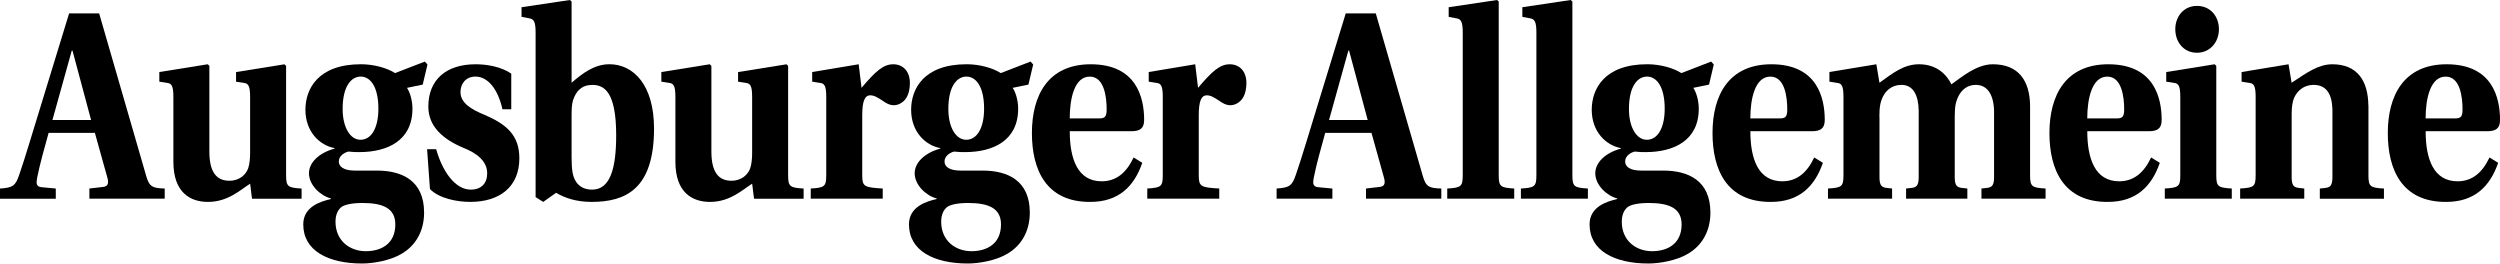
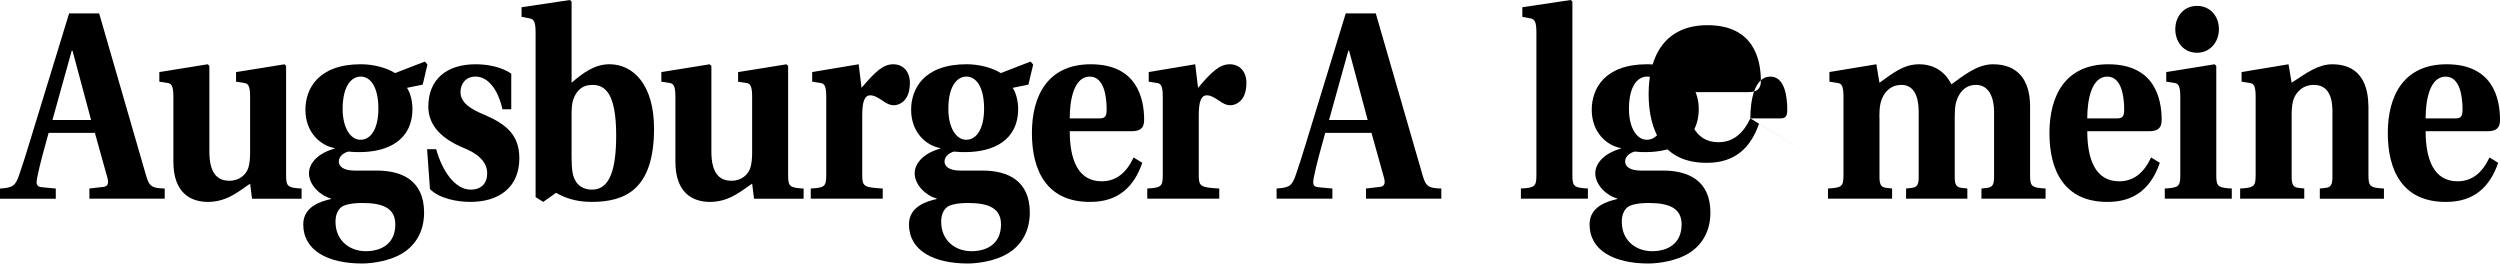
<svg xmlns="http://www.w3.org/2000/svg" id="logo_aaAst" x="0px" y="0px" viewBox="0 0 830.84 87.58" width="830.84" height="87.58">
  <path d="M17.43,39.87l6.42-23.05h0.24l6.18,23.05H17.43z M18.54,66.04v-3.38l-4.75-0.45c-1.74-0.18-1.82-1.25-1.43-3.2  c0.95-4.81,2.38-9.61,3.8-14.86h15.37l4.12,14.77c0.55,1.87,0.32,3.03-1.35,3.2l-4.59,0.53v3.38h25.03v-3.38  c-4.12-0.09-5.15-0.62-6.18-4.27L32.95,4.45h-9.98l-9.19,29.99c-2.85,9.17-5.47,18.16-7.37,23.58C5.15,61.77,4.28,62.39,0,62.66  v3.38H18.54z" />
  <path d="M83.75,66.04h16.48v-3.38c-4.51-0.27-5.15-0.62-5.15-4.36v-36.4l-0.55-0.53l-16.08,2.58v3.2l2.77,0.44  c1.27,0.18,1.9,0.98,1.9,4.54v18.78c0,1.51-0.16,3.65-0.63,4.98c-0.71,2.05-2.77,4.18-6.26,4.18c-4.2,0-6.65-2.76-6.65-9.7V21.89  l-0.55-0.53l-16.08,2.58v3.2l2.77,0.44c1.27,0.18,1.9,0.98,1.9,4.54v21.63c0,10.41,5.78,13.35,11.49,13.35  c6.73,0,10.85-4.09,14.02-6.05L83.75,66.04z" />
  <path d="M120.45,67.46c6.73,0,10.93,1.69,10.93,7.12c0,6.32-4.51,8.9-9.82,8.9c-5.31,0-10.06-3.47-10.06-9.79  c0-2.49,0.87-4.01,1.98-4.9C114.59,68,116.96,67.46,120.45,67.46z M113.87,36.22c0-7.57,2.85-10.77,6.02-10.77  c3.09,0,5.86,3.2,5.86,10.68c0,6.32-2.3,10.32-5.94,10.32C116.41,46.46,113.87,42.36,113.87,36.22z M117.91,56.69  c-3.88,0-5.31-1.42-5.31-3.03c0-1.96,2.06-3.03,3.17-3.29c1.5,0.18,2.69,0.18,3.64,0.18c9.35,0,17.66-3.83,17.66-14.42  c0-2.67-0.79-5.43-1.82-6.94l5.23-1.07l1.58-6.68l-0.87-0.98l-9.9,3.83c-2.61-1.69-7.05-2.94-11.33-2.94  c-14.26,0-18.46,8.19-18.46,15.13c0,7.39,4.83,11.84,9.66,12.73v0.18c-5.15,1.42-8.48,4.63-8.48,8.19c0,3.92,3.8,7.48,7.29,8.37  v0.18c-3.33,0.8-9.19,2.49-9.19,8.45c0,8.72,8.24,12.99,19.56,12.99c3.49,0,9.27-0.89,13.23-3.29c4.36-2.58,7.37-7.21,7.37-13.62  c0-10.68-7.37-13.97-15.68-13.97H117.91z" />
  <path d="M142.89,62.83c3.01,3.11,8.95,4.27,13.39,4.27c9.66,0,16.32-4.9,16.32-14.51c0-7.65-4.28-11.3-11.56-14.42  c-4.59-1.87-8-4.01-8-7.56c0-2.76,1.74-5.16,4.99-5.16c4.04,0,7.45,4.09,8.95,10.86h2.93V24.47c-3.25-2.22-7.76-3.11-11.88-3.11  c-9.66,0-15.68,5.07-15.68,14.06c0,6.5,4.67,10.77,11.64,13.71c4.04,1.6,7.92,4.18,7.92,8.46c0,3.38-1.98,5.43-5.47,5.43  c-5.23,0-9.43-6.14-11.49-13.44h-3.01L142.89,62.83z" />
  <path d="M189.96,38.27c0-1.87,0.08-3.74,0.48-4.98c1.03-3.03,2.85-5.07,6.42-5.07c3.88,0,7.92,2.22,7.92,16.73  c0,11.21-2.06,18.07-8,18.07c-3.88,0-5.94-2.4-6.5-5.7c-0.24-1.33-0.32-3.29-0.32-4.98V38.27z M189.96,0.53L189.41,0l-16.08,2.4v3.2  l2.77,0.53c1.27,0.27,1.9,1.07,1.9,4.63V65.5l2.53,1.6l4.28-3.03c2.85,1.69,6.65,3.03,11.8,3.03c11.33,0,20.75-4.27,20.75-24.39  c0-14.51-6.89-21.36-14.81-21.36c-4.99,0-8.87,2.94-12.59,6.14V0.53z" />
  <path d="M250.59,66.04h16.48v-3.38c-4.51-0.27-5.15-0.62-5.15-4.36v-36.4l-0.55-0.53l-16.08,2.58v3.2l2.77,0.44  c1.27,0.18,1.9,0.98,1.9,4.54v18.78c0,1.51-0.16,3.65-0.63,4.98c-0.71,2.05-2.77,4.18-6.26,4.18c-4.2,0-6.65-2.76-6.65-9.7V21.89  l-0.55-0.53l-16.08,2.58v3.2l2.77,0.44c1.27,0.18,1.9,0.98,1.9,4.54v21.63c0,10.41,5.78,13.35,11.49,13.35  c6.73,0,10.85-4.09,14.02-6.05L250.59,66.04z" />
  <path d="M286.55,38.36c0-4.63,0.79-6.68,2.69-6.68c1.27,0,2.46,0.71,4.2,1.87c1.03,0.71,2.14,1.42,3.64,1.42  c1.58,0,3.17-0.98,4.04-2.31s1.27-3.11,1.27-5.07c0-3.83-2.22-6.23-5.54-6.23s-5.94,2.4-10.53,7.83l-0.95-7.83l-15.45,2.58v3.2  l2.77,0.44c1.27,0.18,1.9,0.98,1.9,4.54v26.17c0,3.74-0.63,4.09-5.15,4.36v3.38h23.92v-3.38c-6.1-0.36-6.81-0.62-6.81-4.36V38.36z" />
  <path d="M321.74,67.46c6.73,0,10.93,1.69,10.93,7.12c0,6.32-4.51,8.9-9.82,8.9s-10.06-3.47-10.06-9.79c0-2.49,0.87-4.01,1.98-4.9  C315.88,68,318.26,67.46,321.74,67.46z M315.17,36.22c0-7.57,2.85-10.77,6.02-10.77c3.09,0,5.86,3.2,5.86,10.68  c0,6.32-2.3,10.32-5.94,10.32C317.7,46.46,315.17,42.36,315.17,36.22z M319.21,56.69c-3.88,0-5.31-1.42-5.31-3.03  c0-1.96,2.06-3.03,3.17-3.29c1.5,0.18,2.69,0.18,3.64,0.18c9.35,0,17.66-3.83,17.66-14.42c0-2.67-0.79-5.43-1.82-6.94l5.23-1.07  l1.58-6.68l-0.87-0.98l-9.9,3.83c-2.61-1.69-7.05-2.94-11.33-2.94c-14.26,0-18.46,8.19-18.46,15.13c0,7.39,4.83,11.84,9.66,12.73  v0.18c-5.15,1.42-8.48,4.63-8.48,8.19c0,3.92,3.8,7.48,7.29,8.37v0.18c-3.33,0.8-9.19,2.49-9.19,8.45c0,8.72,8.24,12.99,19.56,12.99  c3.49,0,9.27-0.89,13.23-3.29c4.36-2.58,7.37-7.21,7.37-13.62c0-10.68-7.37-13.97-15.68-13.97H319.21z" />
  <path d="M355.51,39.34c0-6.41,1.5-13.88,6.65-13.88c4.83,0,5.62,6.76,5.62,10.95c0,2.4-0.63,2.94-2.46,2.94H355.51z M376.74,52.33  c-2.38,5.07-5.78,7.92-10.61,7.92c-7.92,0-10.61-7.3-10.61-16.64h20.44c2.85,0,4.28-0.89,4.28-3.74c0-7.3-2.46-18.51-17.74-18.51  c-14.26,0-19.56,10.41-19.56,22.87c0,12.1,4.67,22.96,19.41,22.87c9.43,0,14.57-5.16,17.27-12.99L376.74,52.33z" />
  <path d="M398.39,38.36c0-4.63,0.79-6.68,2.69-6.68c1.27,0,2.46,0.71,4.2,1.87c1.03,0.71,2.14,1.42,3.64,1.42  c1.58,0,3.17-0.98,4.04-2.31s1.27-3.11,1.27-5.07c0-3.83-2.22-6.23-5.54-6.23s-5.94,2.4-10.53,7.83l-0.95-7.83l-15.45,2.58v3.2  l2.77,0.44c1.27,0.18,1.9,0.98,1.9,4.54v26.17c0,3.74-0.63,4.09-5.15,4.36v3.38h23.92v-3.38c-6.1-0.36-6.81-0.62-6.81-4.36V38.36z" />
  <path d="M441.69,39.87l6.42-23.05h0.24l6.18,23.05H441.69z M442.8,66.04v-3.38l-4.75-0.45c-1.74-0.18-1.82-1.25-1.43-3.2  c0.95-4.81,2.38-9.61,3.8-14.86h15.37l4.12,14.77c0.55,1.87,0.32,3.03-1.35,3.2l-4.59,0.53v3.38h25.03v-3.38  c-4.12-0.09-5.15-0.62-6.18-4.27l-15.6-53.93h-9.98l-9.19,29.99c-2.85,9.17-5.47,18.16-7.37,23.58c-1.27,3.74-2.14,4.36-6.42,4.63  v3.38H442.8z" />
-   <path d="M498.08,0.53L497.53,0l-16.08,2.4v3.2l2.77,0.53c1.27,0.27,1.9,1.07,1.9,4.63v47.53c0,3.74-0.63,4.09-5.15,4.36v3.38h22.26  v-3.38c-4.51-0.27-5.15-0.62-5.15-4.36V0.53z" />
  <path d="M522.56,0.53L522.01,0l-16.08,2.4v3.2l2.77,0.53c1.27,0.27,1.9,1.07,1.9,4.63v47.53c0,3.74-0.63,4.09-5.15,4.36v3.38h22.26  v-3.38c-4.51-0.27-5.15-0.62-5.15-4.36V0.53z" />
  <path d="M547.93,67.46c6.73,0,10.93,1.69,10.93,7.12c0,6.32-4.51,8.9-9.82,8.9c-5.31,0-10.06-3.47-10.06-9.79  c0-2.49,0.87-4.01,1.98-4.9C542.07,68,544.45,67.46,547.93,67.46z M541.36,36.22c0-7.57,2.85-10.77,6.02-10.77  c3.09,0,5.86,3.2,5.86,10.68c0,6.32-2.3,10.32-5.94,10.32C543.89,46.46,541.36,42.36,541.36,36.22z M545.4,56.69  c-3.88,0-5.31-1.42-5.31-3.03c0-1.96,2.06-3.03,3.17-3.29c1.51,0.18,2.69,0.18,3.64,0.18c9.35,0,17.66-3.83,17.66-14.42  c0-2.67-0.79-5.43-1.82-6.94l5.23-1.07l1.58-6.68l-0.87-0.98l-9.9,3.83c-2.61-1.69-7.05-2.94-11.33-2.94  c-14.26,0-18.46,8.19-18.46,15.13c0,7.39,4.83,11.84,9.66,12.73v0.18c-5.15,1.42-8.48,4.63-8.48,8.19c0,3.92,3.8,7.48,7.29,8.37  v0.18c-3.33,0.8-9.19,2.49-9.19,8.45c0,8.72,8.24,12.99,19.56,12.99c3.49,0,9.27-0.89,13.23-3.29c4.36-2.58,7.37-7.21,7.37-13.62  c0-10.68-7.37-13.97-15.68-13.97H545.4z" />
-   <path d="M581.7,39.34c0-6.41,1.51-13.88,6.65-13.88c4.83,0,5.62,6.76,5.62,10.95c0,2.4-0.63,2.94-2.46,2.94H581.7z M602.93,52.33  c-2.38,5.07-5.78,7.92-10.61,7.92c-7.92,0-10.61-7.3-10.61-16.64h20.44c2.85,0,4.28-0.89,4.28-3.74c0-7.3-2.46-18.51-17.74-18.51  c-14.26,0-19.56,10.41-19.56,22.87c0,12.1,4.67,22.96,19.41,22.87c9.43,0,14.57-5.16,17.27-12.99L602.93,52.33z" />
+   <path d="M581.7,39.34c0-6.41,1.51-13.88,6.65-13.88c4.83,0,5.62,6.76,5.62,10.95c0,2.4-0.63,2.94-2.46,2.94H581.7z c-2.38,5.07-5.78,7.92-10.61,7.92c-7.92,0-10.61-7.3-10.61-16.64h20.44c2.85,0,4.28-0.89,4.28-3.74c0-7.3-2.46-18.51-17.74-18.51  c-14.26,0-19.56,10.41-19.56,22.87c0,12.1,4.67,22.96,19.41,22.87c9.43,0,14.57-5.16,17.27-12.99L602.93,52.33z" />
  <path d="M624.58,38.8c0-1.42,0.08-3.03,0.32-4.18c0.95-4.36,3.8-6.41,7.05-6.41c3.88,0,5.62,3.47,5.7,8.54v22.16  c0,2.94-0.87,3.38-2.53,3.56l-1.66,0.18v3.38h20.36v-3.38l-1.66-0.18c-1.66-0.18-2.53-0.62-2.53-3.56V38.8  c0-1.42,0.08-3.2,0.32-4.27c1.03-4.36,3.72-6.32,6.57-6.32c3.72-0.09,6.02,2.94,6.18,8.54v22.16c0,2.94-0.87,3.38-2.53,3.56  l-1.66,0.18v3.38h21.31v-3.38c-4.52-0.27-5.15-0.62-5.15-4.36V35.15c-0.08-8.45-3.96-13.79-12.36-13.79  c-5.47,0-10.38,4.27-13.78,6.67c-1.58-3.2-4.83-6.67-10.77-6.67c-5.15,0-8.79,3.03-13.15,6.14l-1.03-6.14l-15.6,2.58v3.2l2.77,0.44  c1.27,0.18,1.9,0.98,1.9,4.54v26.17c0,3.74-0.63,4.09-5.15,4.36v3.38h21.31v-3.38l-1.66-0.18c-1.66-0.18-2.53-0.62-2.53-3.56V38.8z" />
  <path d="M693.67,39.34c0-6.41,1.51-13.88,6.65-13.88c4.83,0,5.62,6.76,5.62,10.95c0,2.4-0.63,2.94-2.46,2.94H693.67z M714.9,52.33  c-2.38,5.07-5.78,7.92-10.61,7.92c-7.92,0-10.61-7.3-10.61-16.64h20.44c2.85,0,4.28-0.89,4.28-3.74c0-7.3-2.46-18.51-17.74-18.51  c-14.26,0-19.56,10.41-19.56,22.87c0,12.1,4.67,22.96,19.41,22.87c9.43,0,14.57-5.16,17.27-12.99L714.9,52.33z" />
  <path d="M730.14,17.53c4.36,0,7.29-3.56,7.29-7.83c0-4.18-2.77-7.74-7.29-7.74c-4.44,0-7.21,3.56-7.21,7.74  C722.93,13.97,725.7,17.53,730.14,17.53z M724.59,58.29c0,3.74-0.63,4.09-5.15,4.36v3.38h22.26v-3.38  c-4.51-0.27-5.15-0.62-5.15-4.36v-36.4L736,21.36l-16.08,2.58v3.2l2.77,0.44c1.27,0.18,1.9,0.98,1.9,4.54V58.29z" />
  <path d="M787.09,35.07c-0.08-8.37-3.8-13.71-11.96-13.71c-4.59,0-8.32,2.67-13.54,6.14l-1.03-6.14l-15.6,2.58v3.2l2.77,0.44  c1.27,0.18,1.9,0.98,1.9,4.54v26.17c0,3.74-0.63,4.09-5.15,4.36v3.38h21.31v-3.38l-1.66-0.18c-1.66-0.18-2.53-0.62-2.53-3.56V37.82  c0-1.96,0.24-4.01,0.79-5.25c1.03-2.31,3.17-4.36,6.5-4.36c4.04,0,6.1,2.76,6.26,8.1v22.61c0,2.94-0.87,3.38-2.53,3.56l-1.66,0.18  v3.38h21.31v-3.38c-4.52-0.27-5.15-0.62-5.15-4.36V35.07z" />
  <path d="M806.12,39.34c0-6.41,1.51-13.88,6.65-13.88c4.83,0,5.62,6.76,5.62,10.95c0,2.4-0.63,2.94-2.46,2.94H806.12z M827.35,52.33  c-2.38,5.07-5.78,7.92-10.61,7.92c-7.92,0-10.61-7.3-10.61-16.64h20.44c2.85,0,4.28-0.89,4.28-3.74c0-7.3-2.46-18.51-17.74-18.51  c-14.26,0-19.56,10.41-19.56,22.87c0,12.1,4.67,22.96,19.41,22.87c9.43,0,14.57-5.16,17.27-12.99L827.35,52.33z" />
</svg>